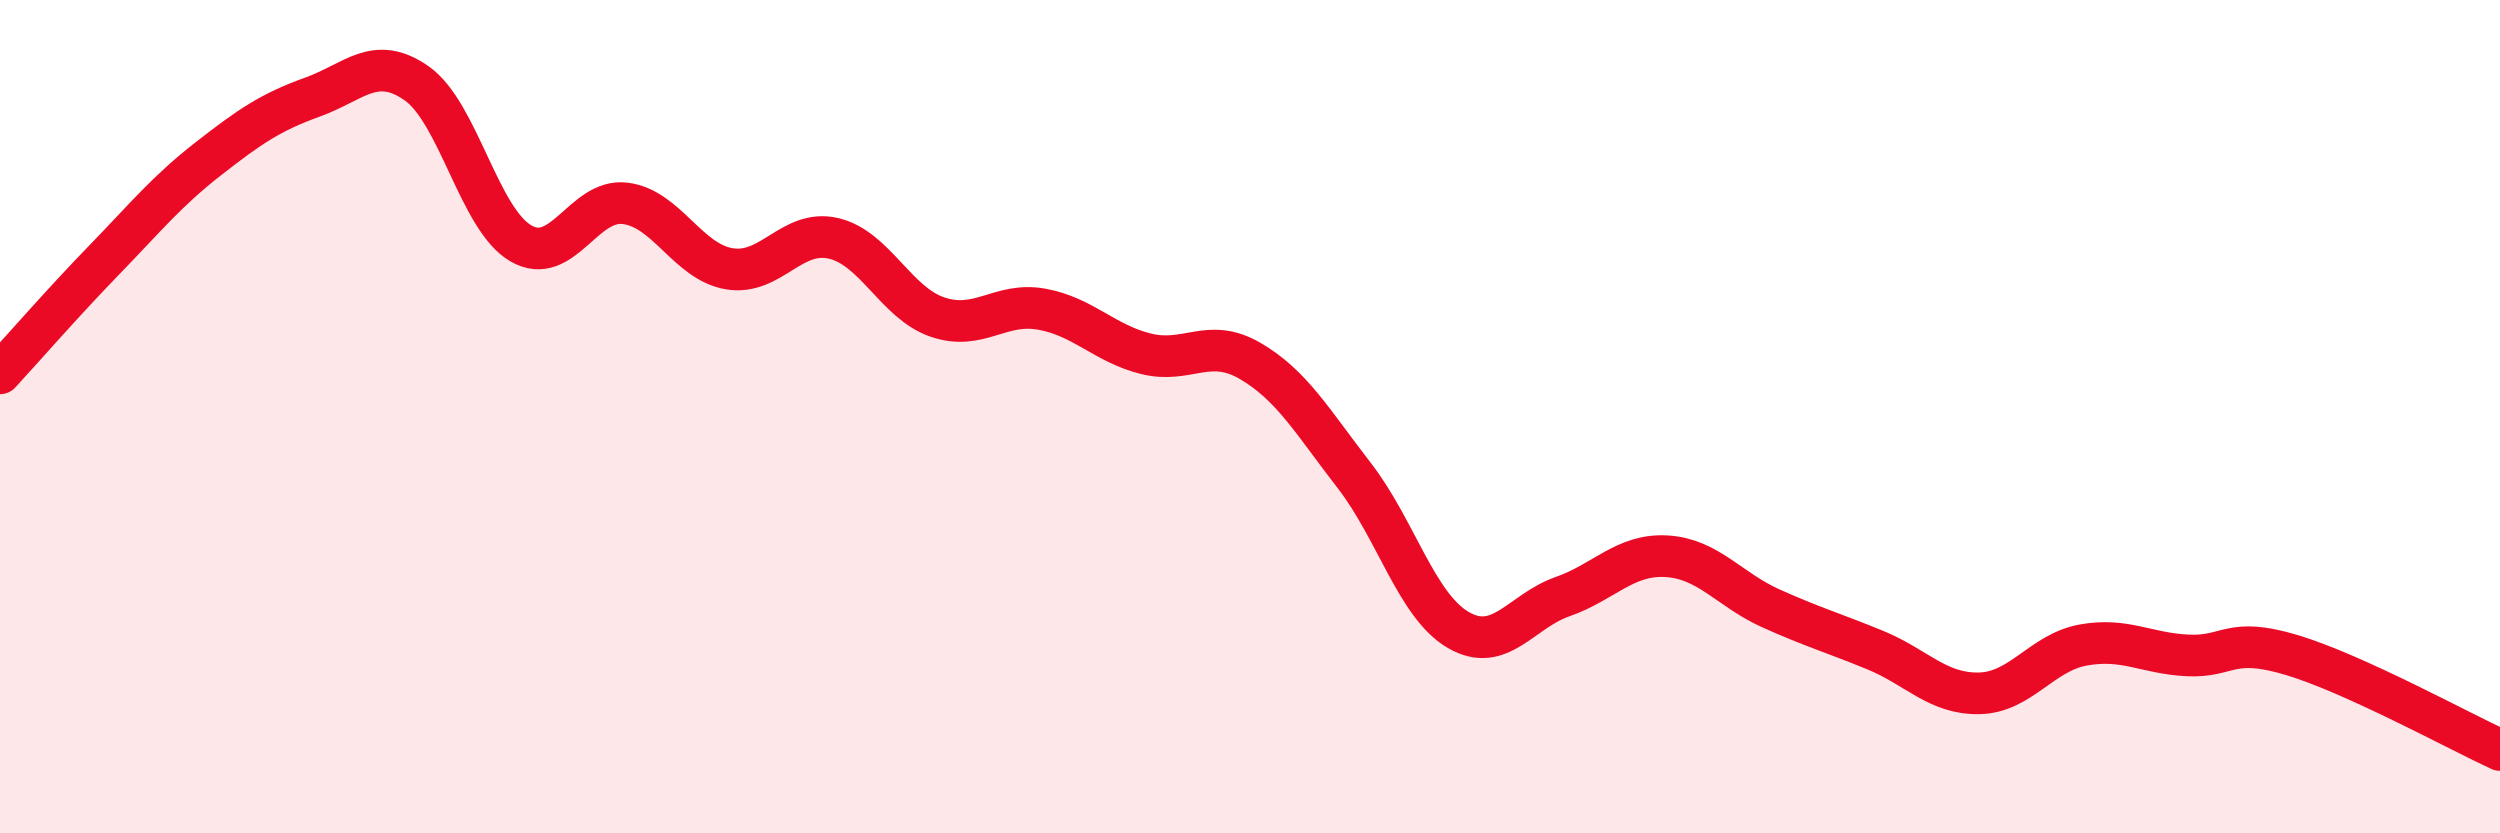
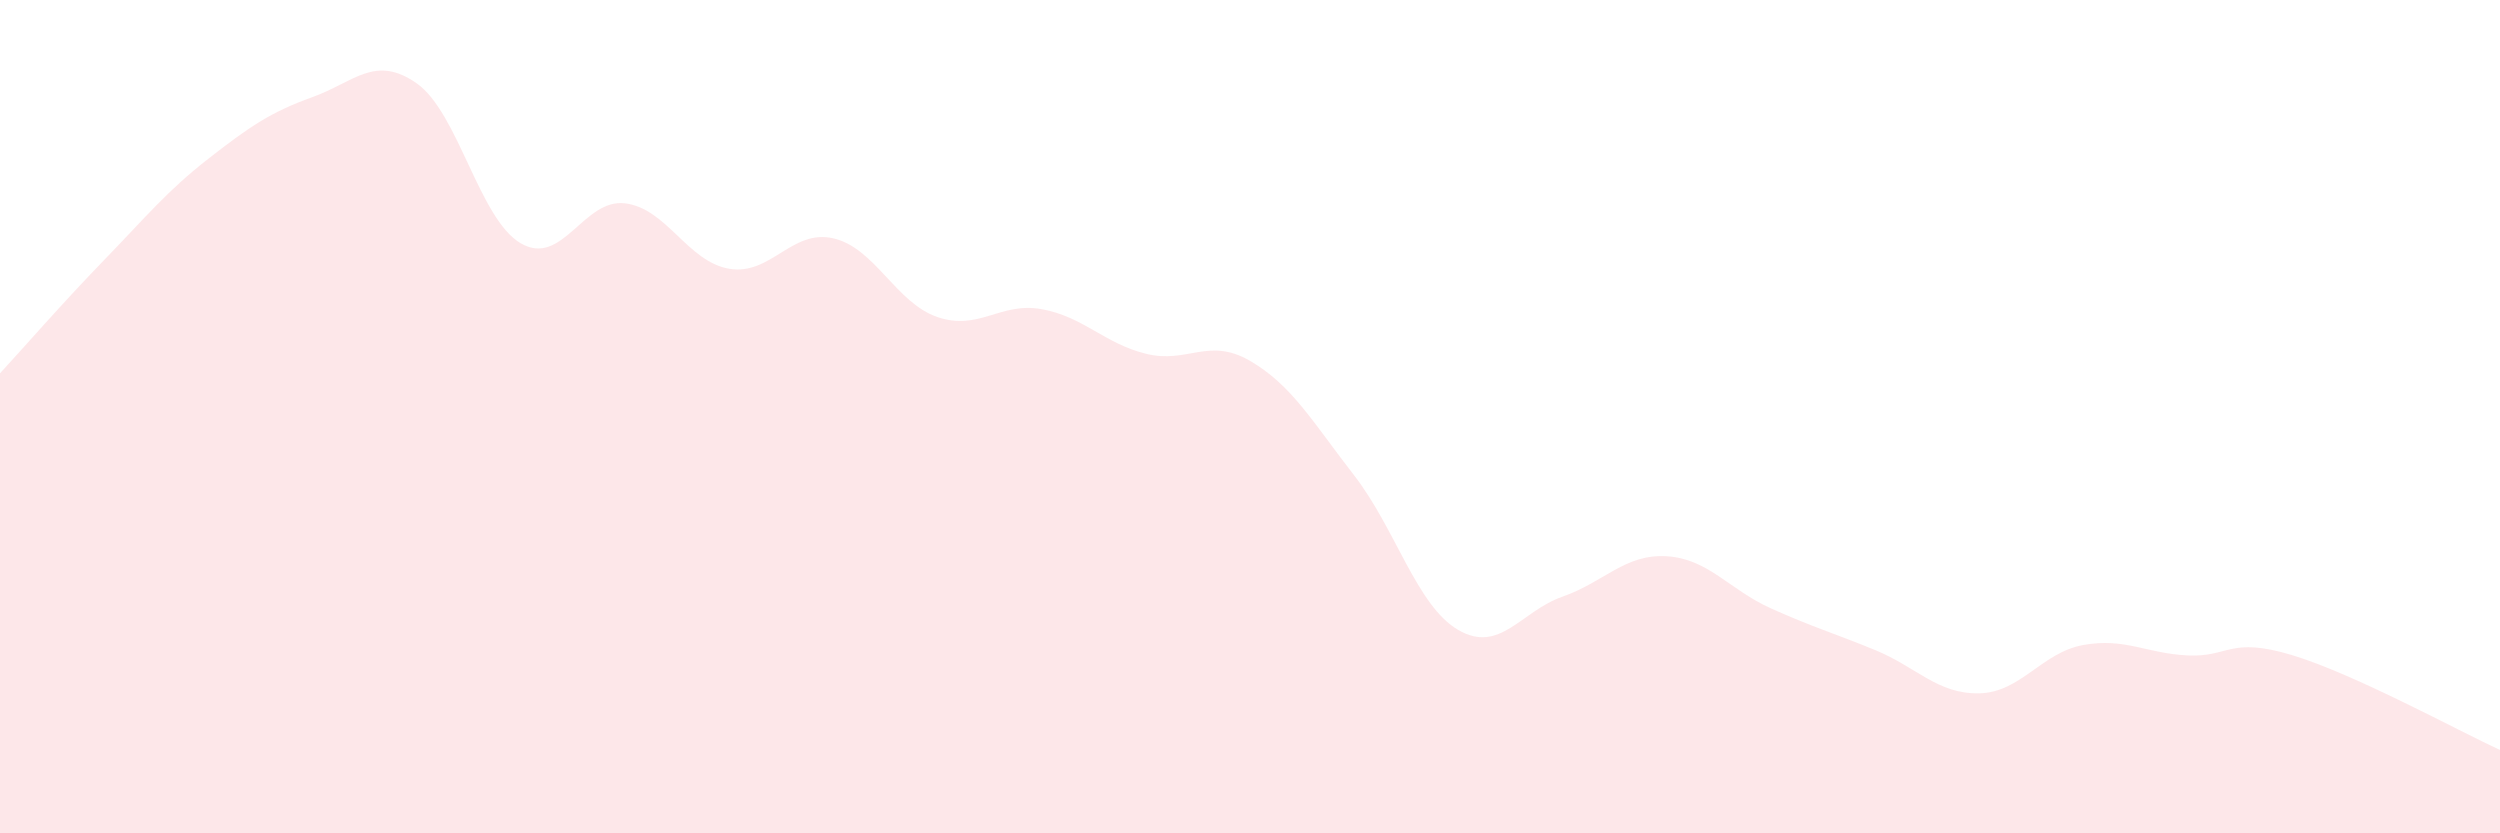
<svg xmlns="http://www.w3.org/2000/svg" width="60" height="20" viewBox="0 0 60 20">
  <path d="M 0,8.96 C 0.5,8.42 1.5,7.27 2.5,6.24 C 3.5,5.21 4,4.59 5,3.81 C 6,3.03 6.5,2.69 7.5,2.33 C 8.5,1.97 9,1.3 10,2 C 11,2.7 11.5,5.26 12.5,5.84 C 13.5,6.42 14,4.76 15,4.88 C 16,5 16.5,6.28 17.5,6.45 C 18.5,6.62 19,5.49 20,5.72 C 21,5.95 21.5,7.27 22.5,7.61 C 23.5,7.95 24,7.24 25,7.42 C 26,7.6 26.5,8.24 27.5,8.49 C 28.5,8.74 29,8.08 30,8.66 C 31,9.24 31.5,10.12 32.5,11.41 C 33.5,12.7 34,14.54 35,15.12 C 36,15.7 36.5,14.67 37.5,14.32 C 38.5,13.97 39,13.29 40,13.35 C 41,13.41 41.5,14.15 42.5,14.6 C 43.5,15.05 44,15.19 45,15.6 C 46,16.01 46.5,16.66 47.5,16.64 C 48.5,16.62 49,15.66 50,15.48 C 51,15.3 51.5,15.68 52.5,15.73 C 53.5,15.78 53.5,15.27 55,15.72 C 56.5,16.17 59,17.54 60,18L60 20L0 20Z" fill="#EB0A25" opacity="0.1" stroke-linecap="round" stroke-linejoin="round" />
-   <path d="M 0,8.96 C 0.5,8.42 1.5,7.27 2.5,6.24 C 3.5,5.21 4,4.59 5,3.81 C 6,3.03 6.5,2.69 7.5,2.33 C 8.5,1.97 9,1.3 10,2 C 11,2.7 11.5,5.26 12.5,5.84 C 13.5,6.42 14,4.76 15,4.88 C 16,5 16.5,6.28 17.5,6.45 C 18.5,6.62 19,5.49 20,5.72 C 21,5.95 21.5,7.27 22.5,7.61 C 23.5,7.95 24,7.24 25,7.42 C 26,7.6 26.5,8.24 27.5,8.49 C 28.5,8.74 29,8.08 30,8.66 C 31,9.24 31.5,10.12 32.5,11.41 C 33.5,12.7 34,14.54 35,15.12 C 36,15.7 36.5,14.67 37.5,14.32 C 38.5,13.97 39,13.29 40,13.35 C 41,13.41 41.5,14.15 42.5,14.6 C 43.5,15.05 44,15.19 45,15.6 C 46,16.01 46.5,16.66 47.5,16.64 C 48.5,16.62 49,15.66 50,15.48 C 51,15.3 51.5,15.68 52.5,15.73 C 53.5,15.78 53.5,15.27 55,15.72 C 56.5,16.17 59,17.54 60,18" stroke="#EB0A25" stroke-width="1" fill="none" stroke-linecap="round" stroke-linejoin="round" />
</svg>